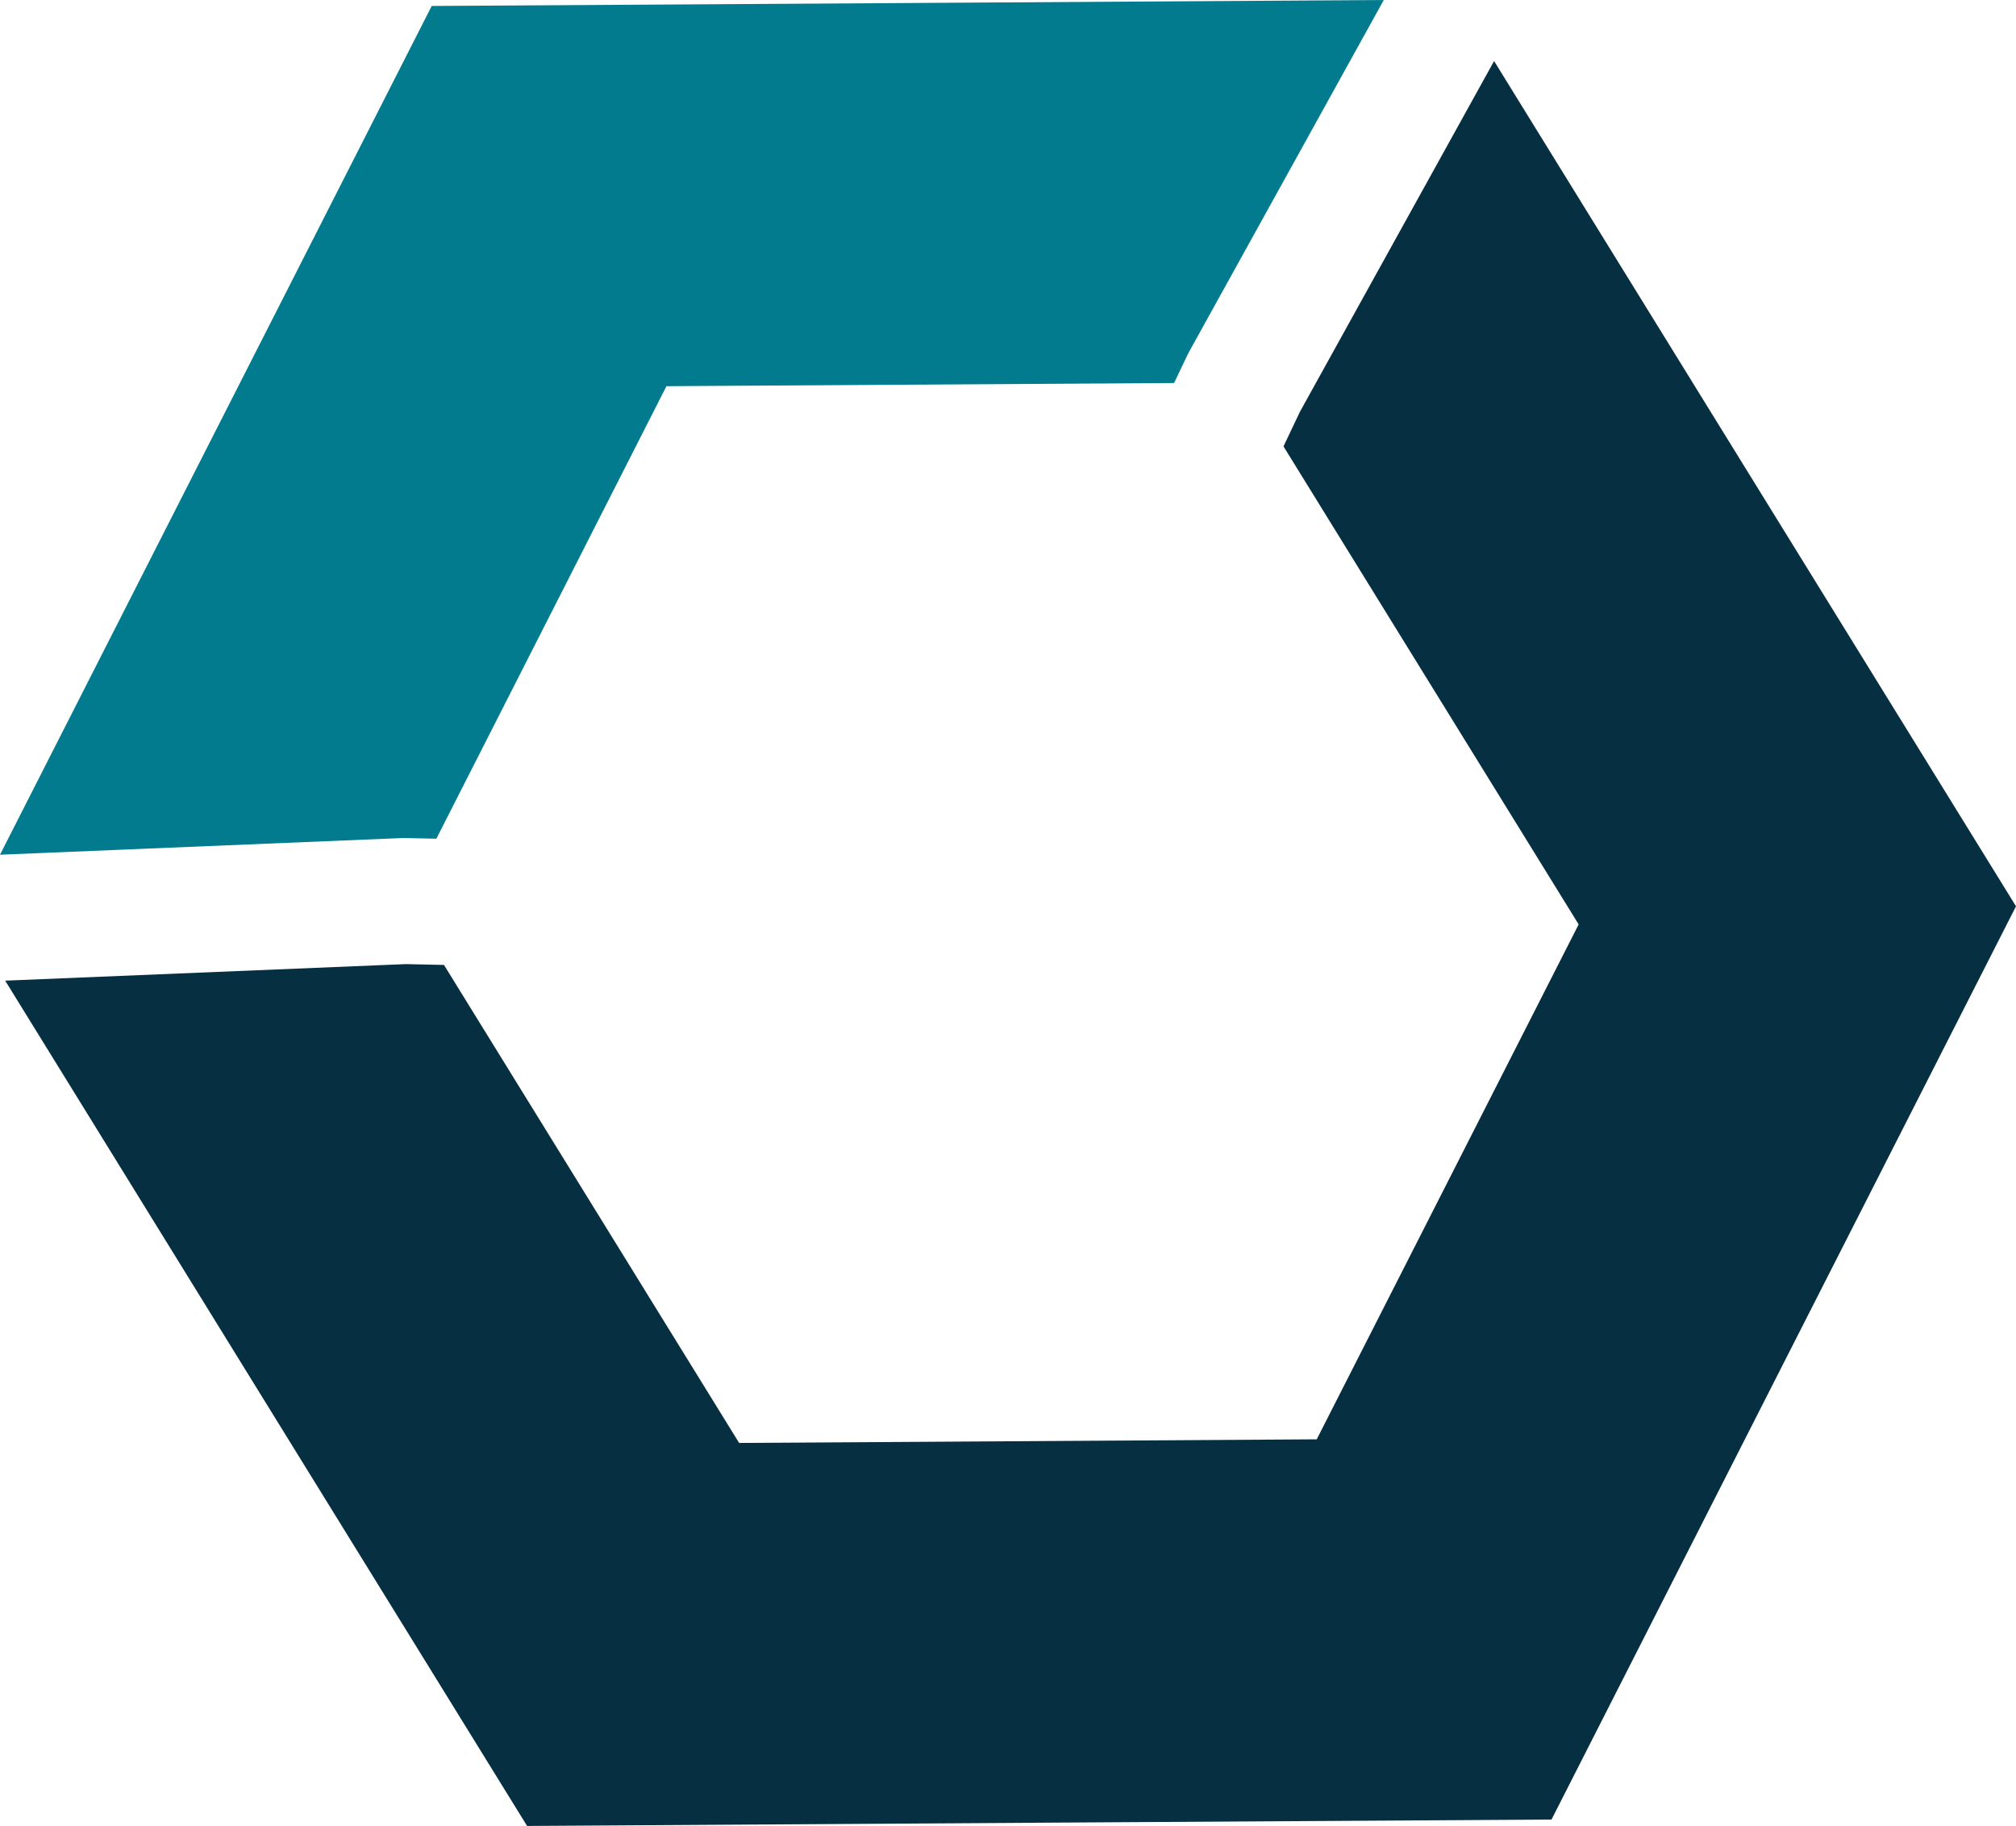
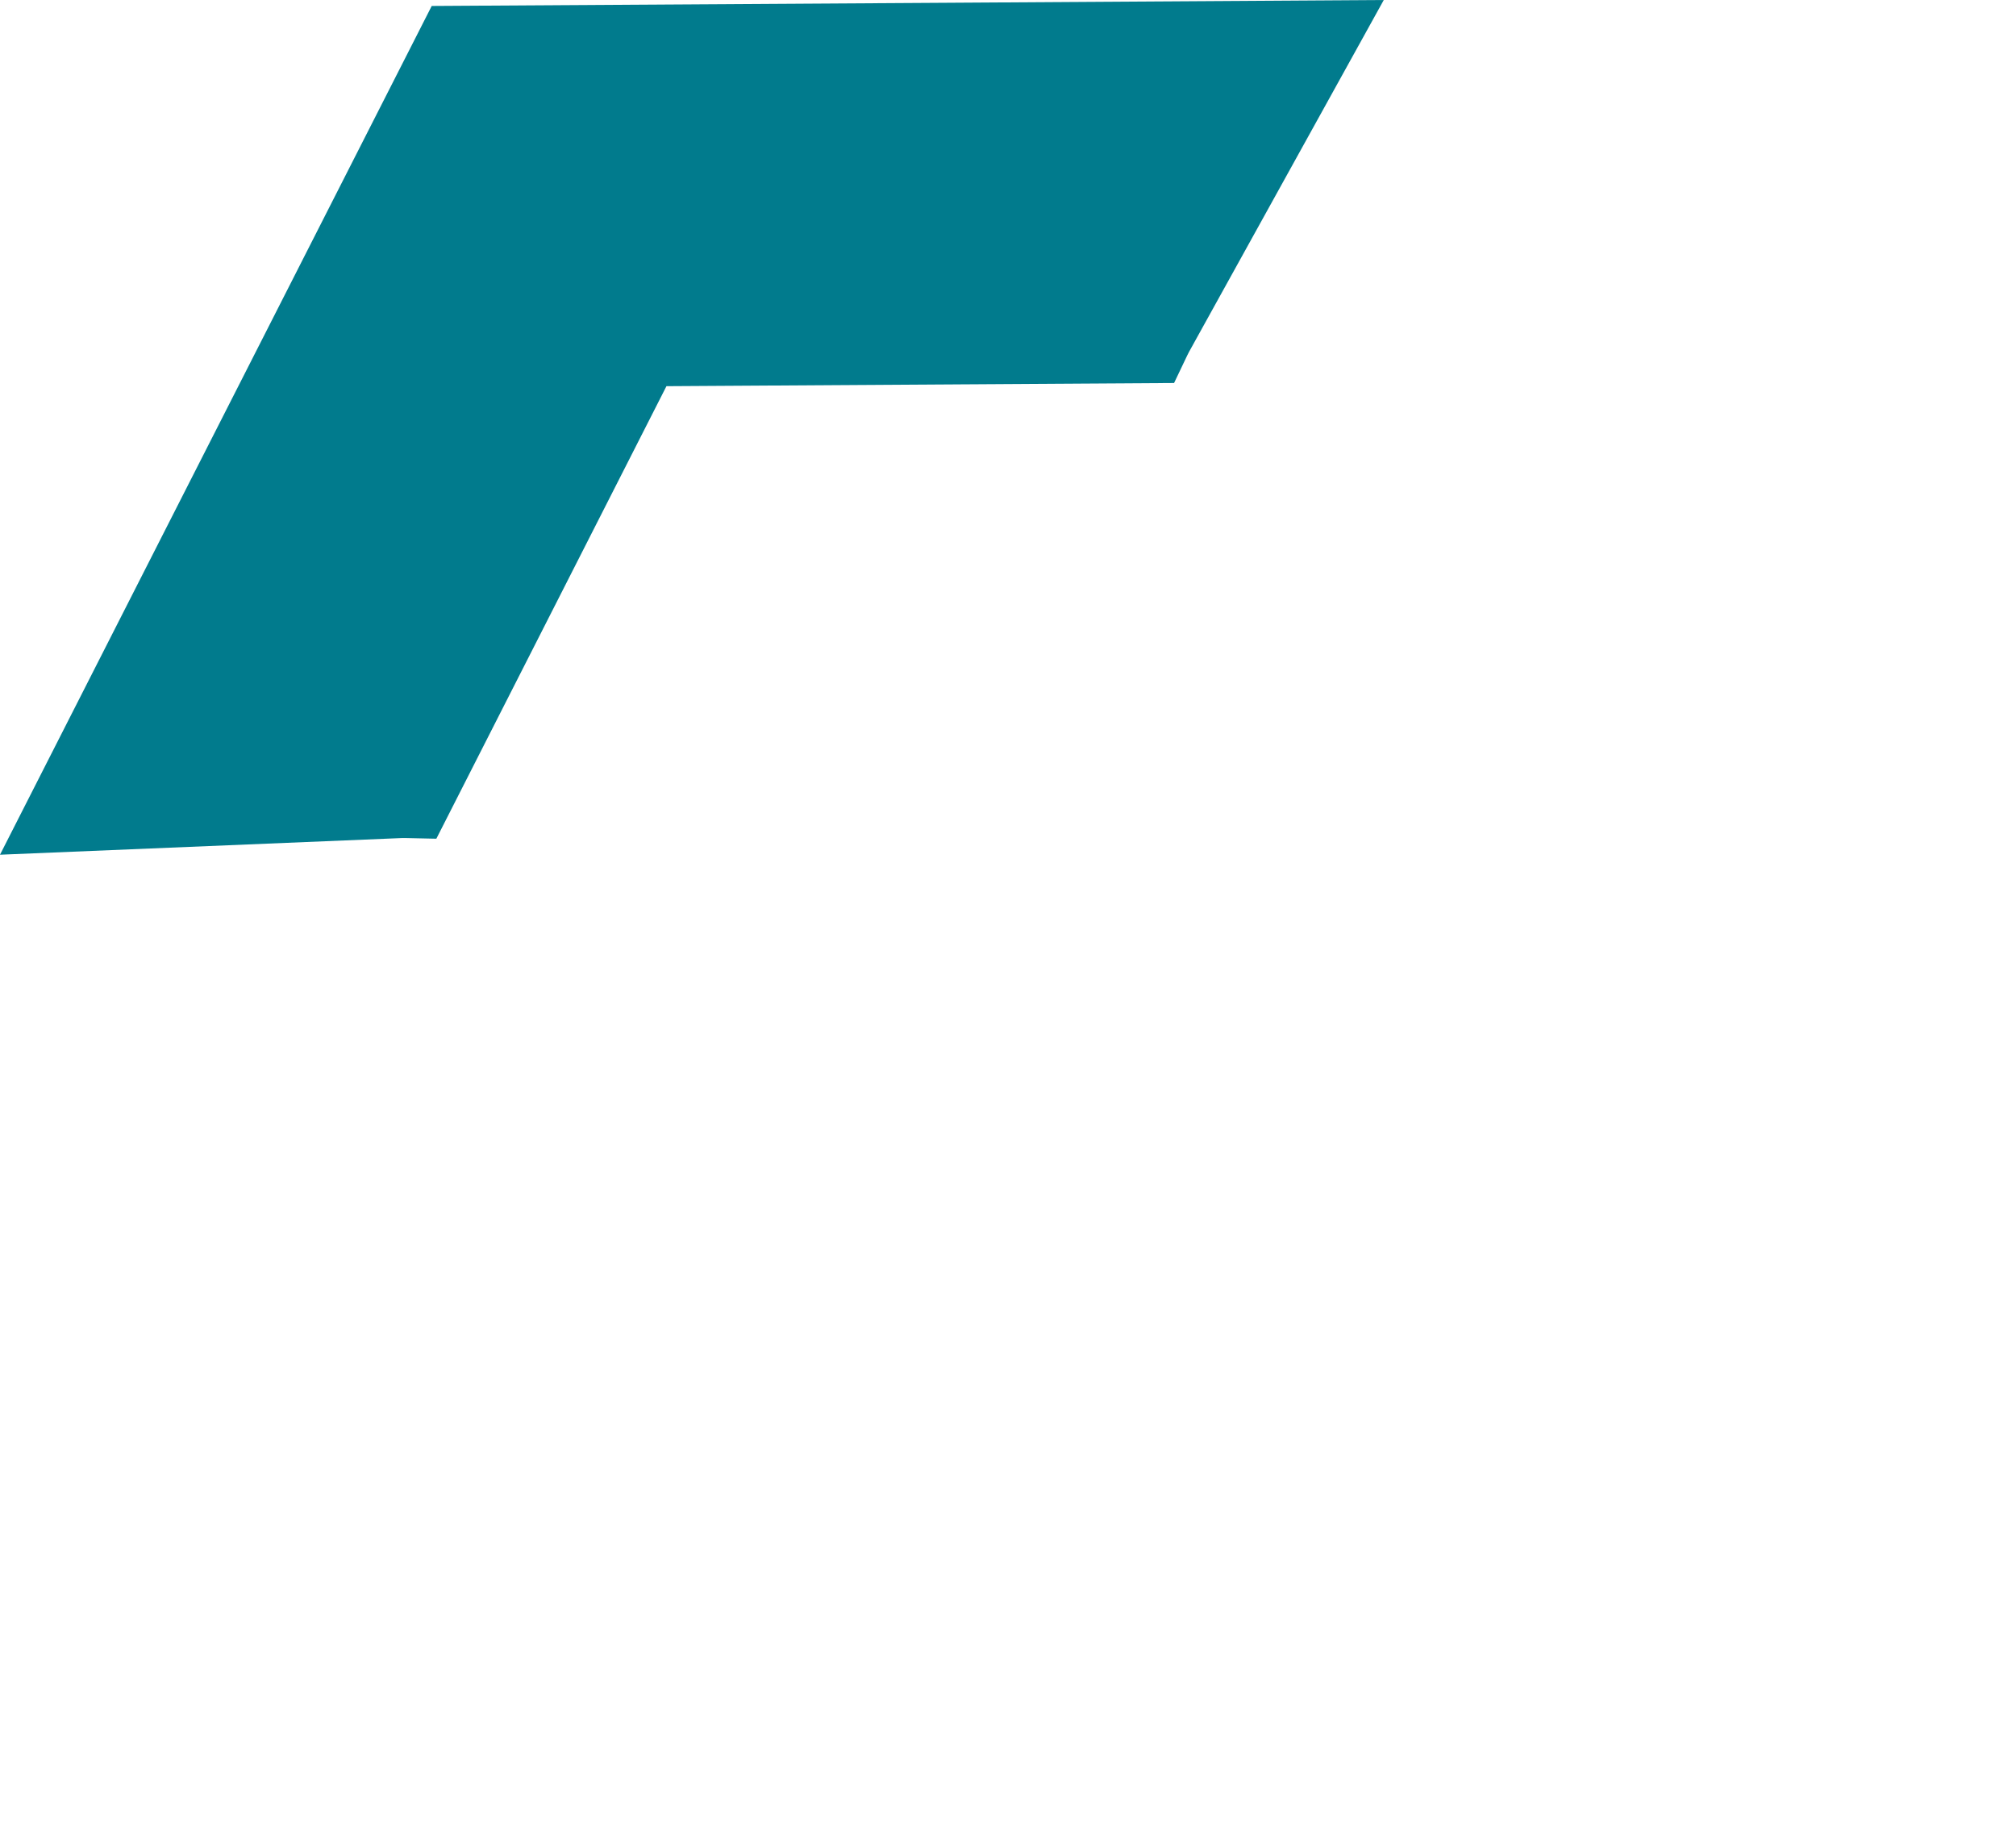
<svg xmlns="http://www.w3.org/2000/svg" viewBox="0 0 361.67 327.52">
  <defs>
    <style>.cls-1{fill:#062f42;}.cls-2{fill:#017b8d;}</style>
  </defs>
  <g id="Lag_2" data-name="Lag 2">
    <g id="Lag_1-2" data-name="Lag 1">
      <g id="_933522224" data-name=" 933522224">
-         <polygon class="cls-1" points="230.26 80.07 283.21 165.81 236.22 258.17 132.6 258.82 79.65 173.08 72.81 172.93 0.93 175.9 44.33 246.19 94.56 327.52 186.45 326.94 278.34 326.37 320 244.46 361.67 162.56 311.44 81.23 268.04 10.95 233.19 73.89 230.26 80.07" />
        <polygon class="cls-2" points="78.28 150.44 119.56 69.27 210.63 68.7 213 63.73 213.31 63.12 248.25 0 169.34 0.5 77.45 1.07 35.78 82.98 0 153.31 72.11 150.32 72.79 150.32 78.28 150.44" />
      </g>
    </g>
  </g>
</svg>